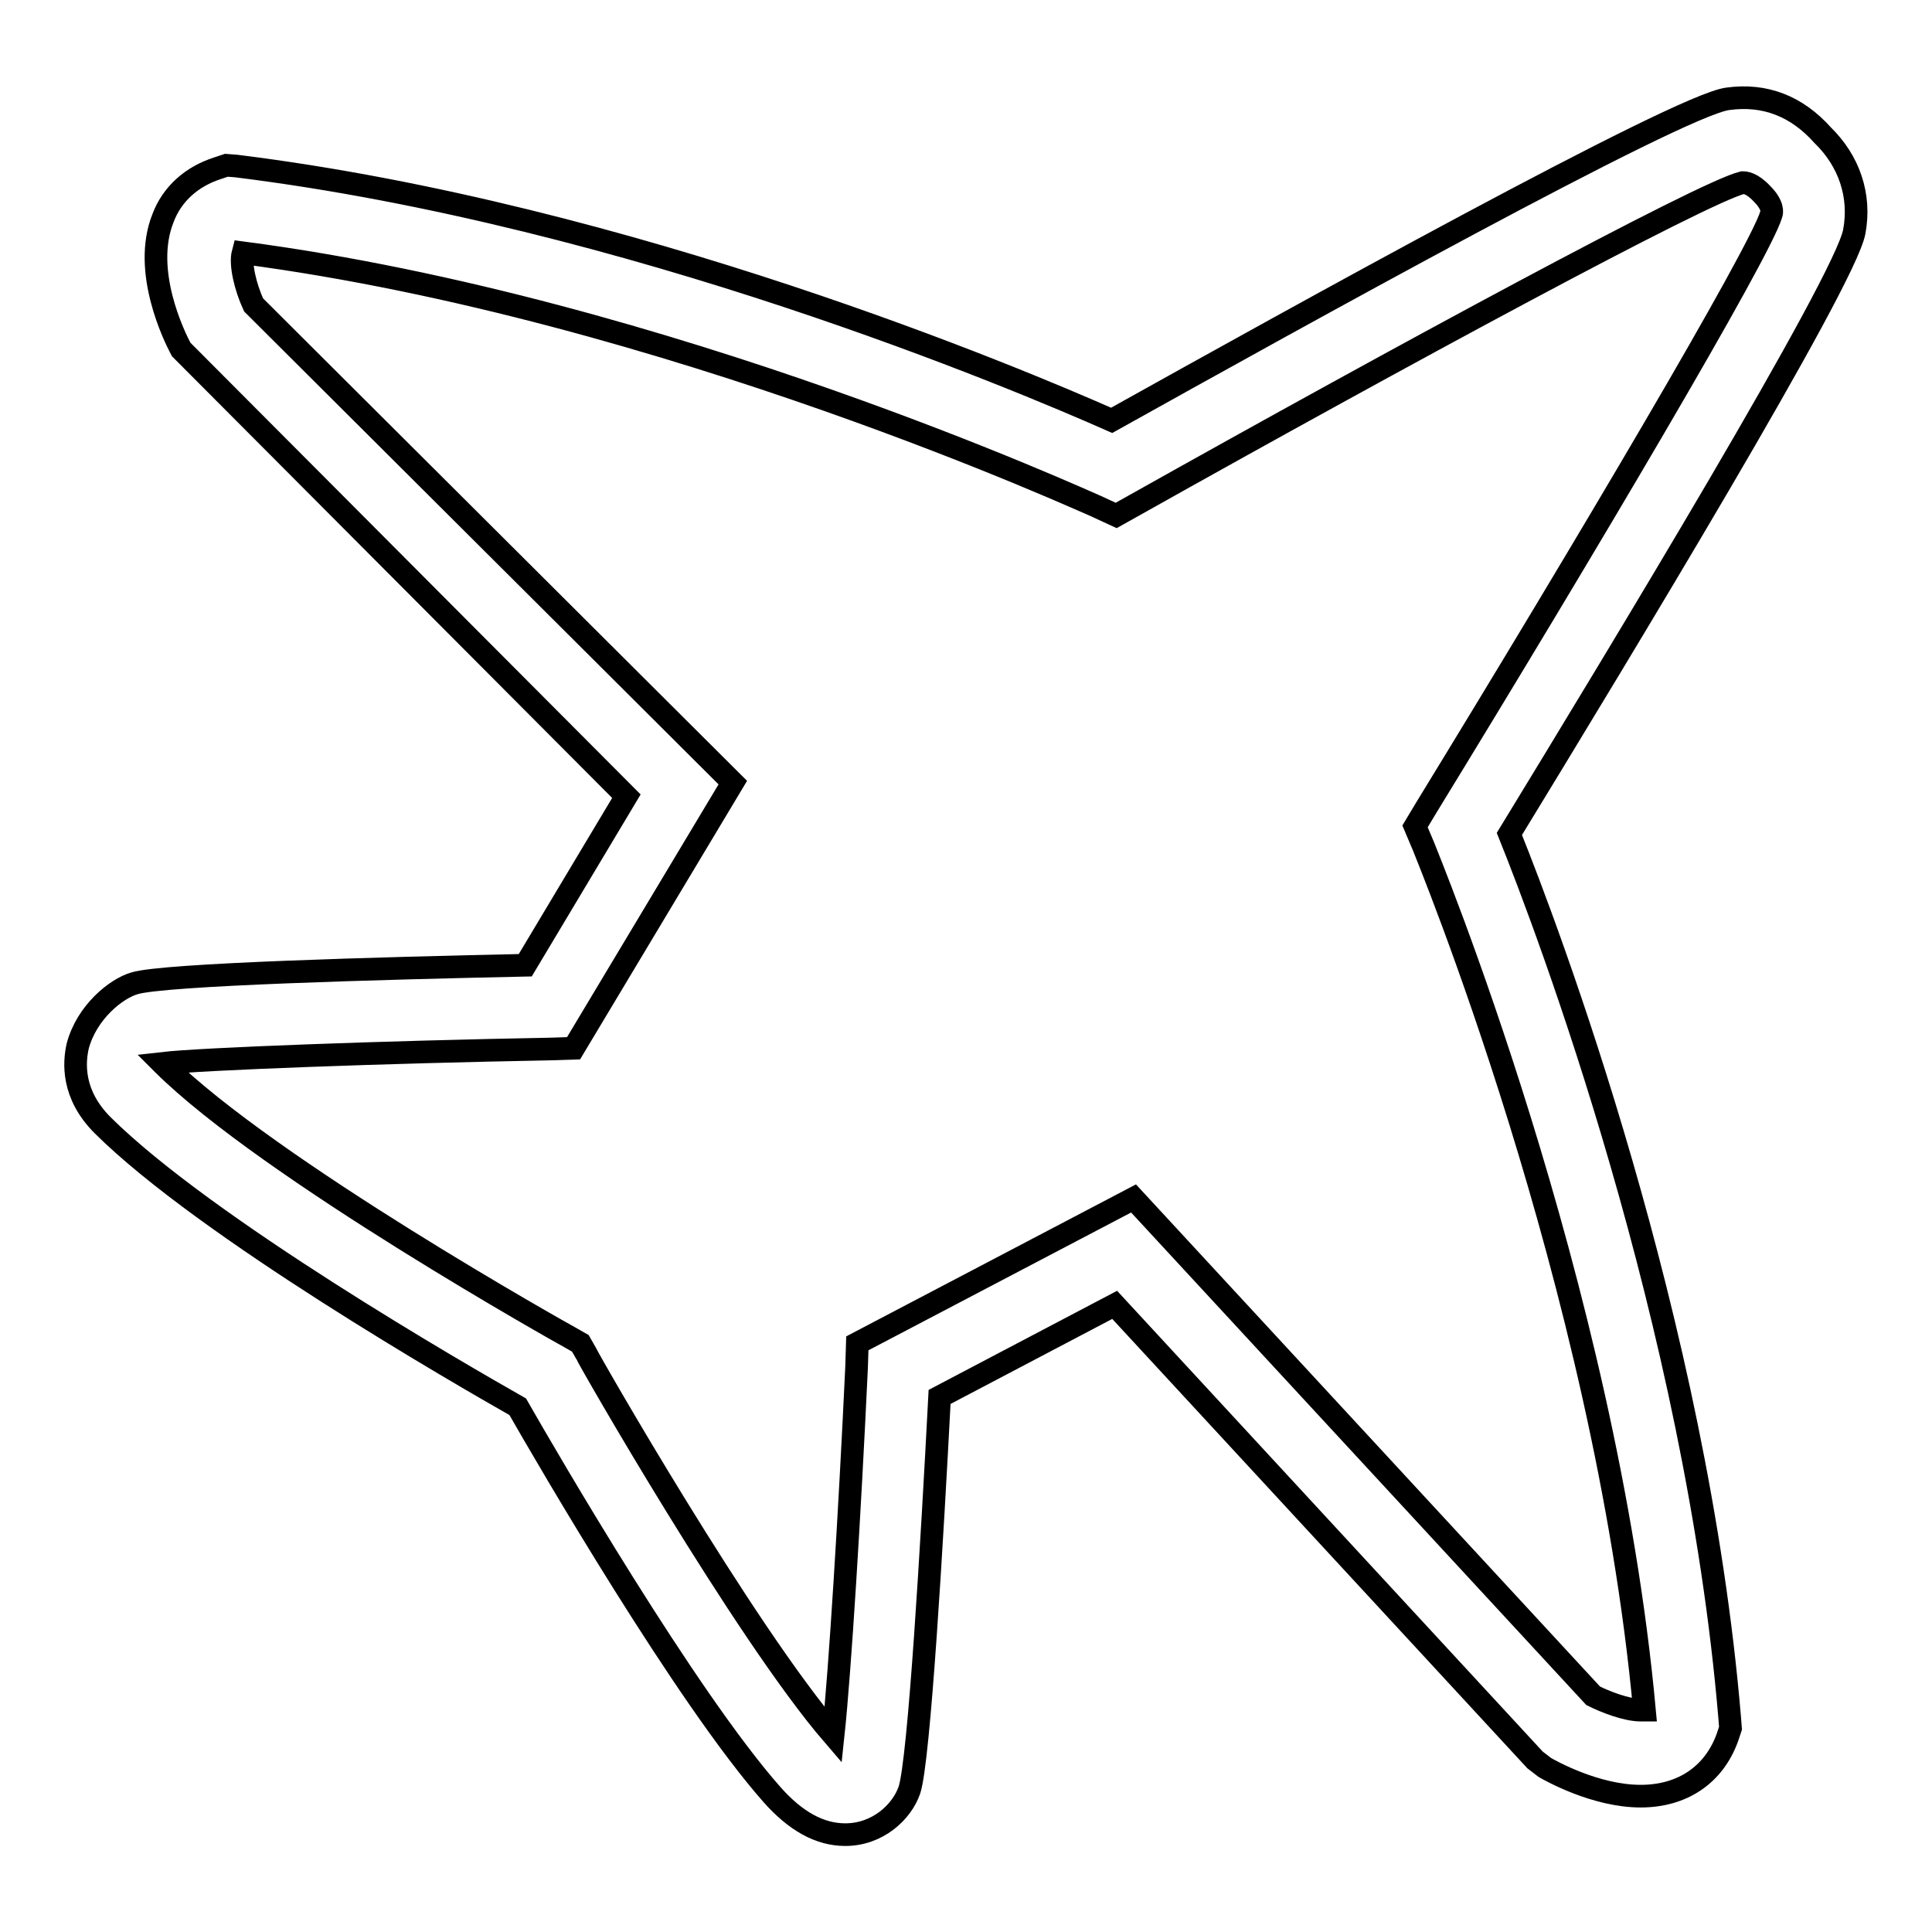
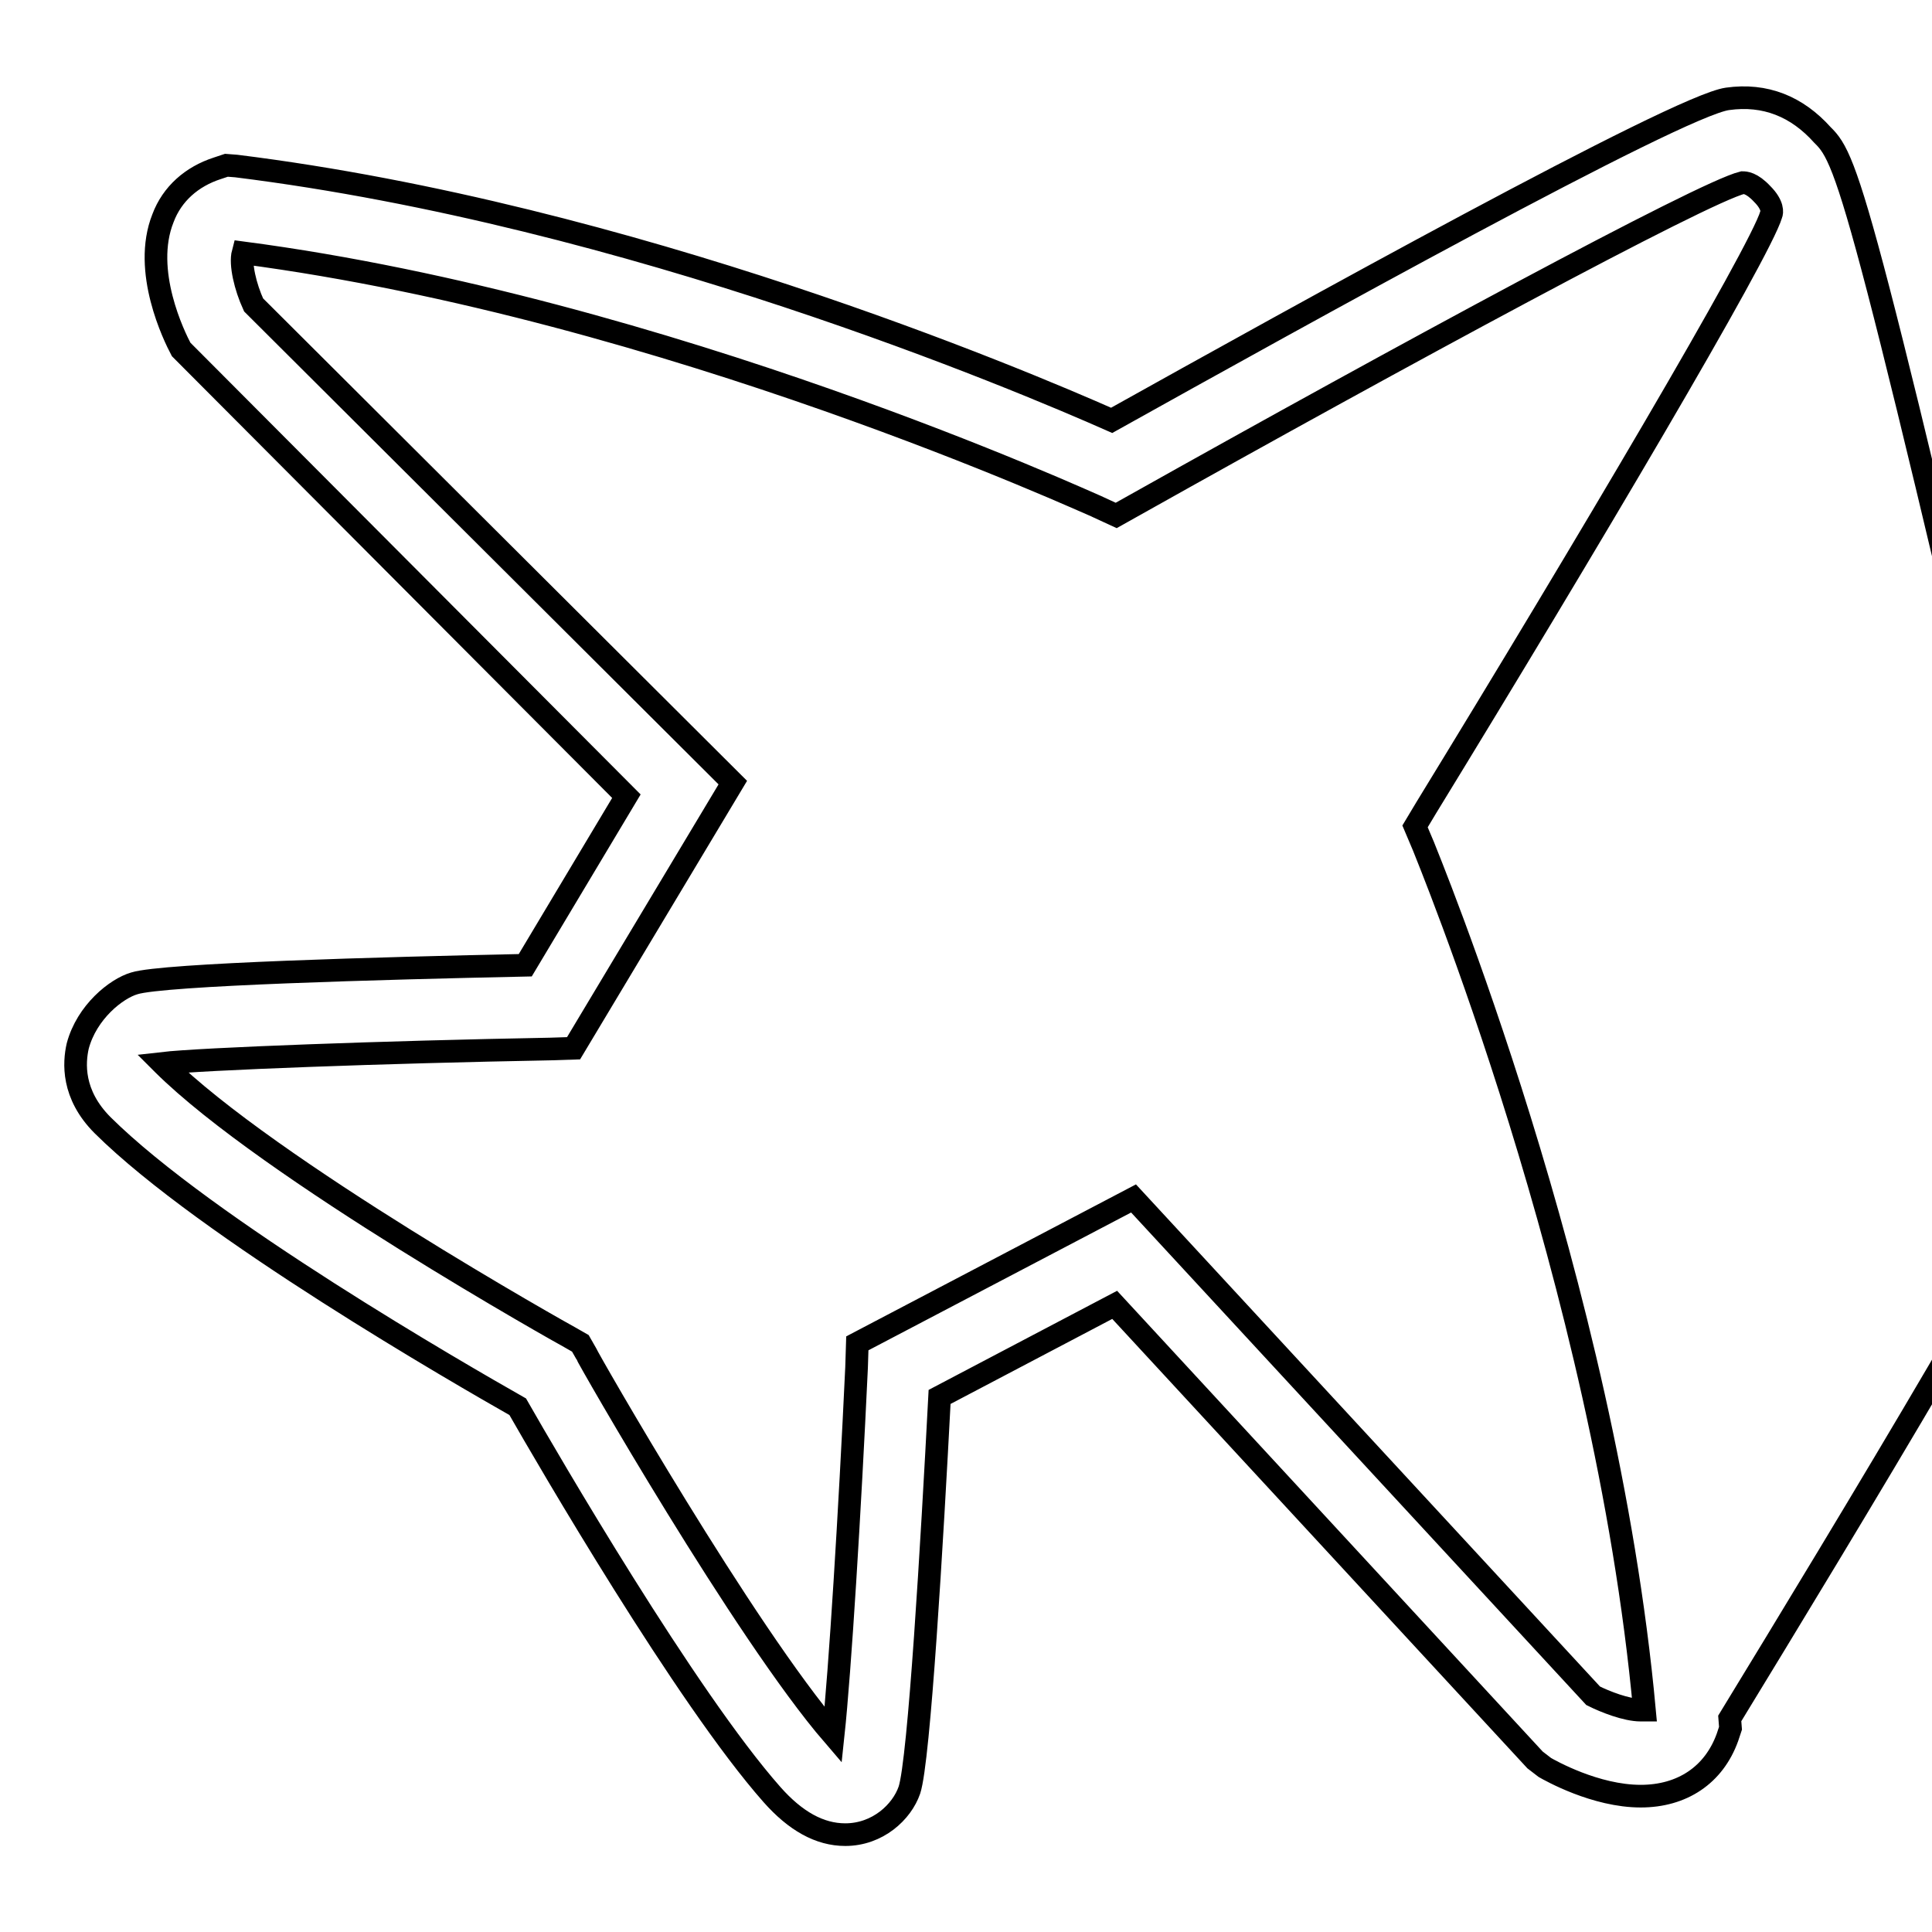
<svg xmlns="http://www.w3.org/2000/svg" version="1.1" x="0px" y="0px" viewBox="0 0 256 256" enable-background="new 0 0 256 256" xml:space="preserve">
  <g>
    <g>
-       <path stroke-width="3" fill-opacity="0" stroke="#000000" d="M241.5,17.9c-3.4-3.8-7.6-5.5-12.6-4.8c-6.6,0.9-57.4,29.1-81.6,42.6c-12.2-5.4-63.7-27.2-116-33.7l-1.3-0.1l-1.2,0.4c-3.4,1.1-6,3.4-7.2,6.6c-2.8,7,1.5,15.7,2.4,17.4l59,59.2l-13.4,22.4c-19,0.4-48,1.2-51.8,2.4c-2.4,0.7-6.3,3.8-7.5,8.3c-0.5,2.2-0.8,6.4,3.3,10.5c13.7,13.6,47.6,33.1,55,37.3c4,7,22.3,38.5,33.7,51.4c3.1,3.5,6.3,5.3,9.7,5.3c4.3,0,7.5-3,8.5-5.9c1.3-3.9,3-33,4-52.1l23.2-12.2l55.7,60.3l1.3,1c0.7,0.4,6.7,3.8,12.7,3.8c5.5,0,9.7-2.8,11.5-7.8l0.4-1.2l-0.1-1.3c-4.4-52.5-24.2-104.8-29.2-117.2c14.4-23.6,44.5-73.2,45.7-79.8C246.6,25.9,245,21.3,241.5,17.9z M234.7,28.4C233.2,33.5,210,72.7,189,107l-1.5,2.5l1.1,2.6c0.2,0.6,24.1,58,29.3,114.5c-0.1,0-0.3,0-0.5,0c-1.9,0-4.7-1.1-6.3-1.9l-60.9-65.9L113.6,178l-0.1,3.2c-0.9,19.2-2.2,40.3-3.1,48.7c-11.8-13.7-32.6-50.1-32.7-50.5l-0.8-1.4l-1.4-0.8c-0.4-0.2-39.9-22.3-53.9-36.2c0,0,0,0-0.1-0.1c0,0,0,0,0,0c5.2-0.6,29.5-1.5,51.4-1.9l3.1-0.1l21.1-35.2L33.6,40.4c-1.1-2.4-1.8-5.4-1.4-6.9c56.2,7.4,112.5,33.4,113.1,33.6l2.6,1.2l2.5-1.4c35.1-19.7,75.2-41.4,80.5-42.7c0.3,0,1.2,0,2.6,1.5C235,27.2,234.8,28.2,234.7,28.4z" />
+       <path stroke-width="3" fill-opacity="0" stroke="#000000" d="M241.5,17.9c-3.4-3.8-7.6-5.5-12.6-4.8c-6.6,0.9-57.4,29.1-81.6,42.6c-12.2-5.4-63.7-27.2-116-33.7l-1.3-0.1l-1.2,0.4c-3.4,1.1-6,3.4-7.2,6.6c-2.8,7,1.5,15.7,2.4,17.4l59,59.2l-13.4,22.4c-19,0.4-48,1.2-51.8,2.4c-2.4,0.7-6.3,3.8-7.5,8.3c-0.5,2.2-0.8,6.4,3.3,10.5c13.7,13.6,47.6,33.1,55,37.3c4,7,22.3,38.5,33.7,51.4c3.1,3.5,6.3,5.3,9.7,5.3c4.3,0,7.5-3,8.5-5.9c1.3-3.9,3-33,4-52.1l23.2-12.2l55.7,60.3l1.3,1c0.7,0.4,6.7,3.8,12.7,3.8c5.5,0,9.7-2.8,11.5-7.8l0.4-1.2l-0.1-1.3c14.4-23.6,44.5-73.2,45.7-79.8C246.6,25.9,245,21.3,241.5,17.9z M234.7,28.4C233.2,33.5,210,72.7,189,107l-1.5,2.5l1.1,2.6c0.2,0.6,24.1,58,29.3,114.5c-0.1,0-0.3,0-0.5,0c-1.9,0-4.7-1.1-6.3-1.9l-60.9-65.9L113.6,178l-0.1,3.2c-0.9,19.2-2.2,40.3-3.1,48.7c-11.8-13.7-32.6-50.1-32.7-50.5l-0.8-1.4l-1.4-0.8c-0.4-0.2-39.9-22.3-53.9-36.2c0,0,0,0-0.1-0.1c0,0,0,0,0,0c5.2-0.6,29.5-1.5,51.4-1.9l3.1-0.1l21.1-35.2L33.6,40.4c-1.1-2.4-1.8-5.4-1.4-6.9c56.2,7.4,112.5,33.4,113.1,33.6l2.6,1.2l2.5-1.4c35.1-19.7,75.2-41.4,80.5-42.7c0.3,0,1.2,0,2.6,1.5C235,27.2,234.8,28.2,234.7,28.4z" />
    </g>
  </g>
</svg>